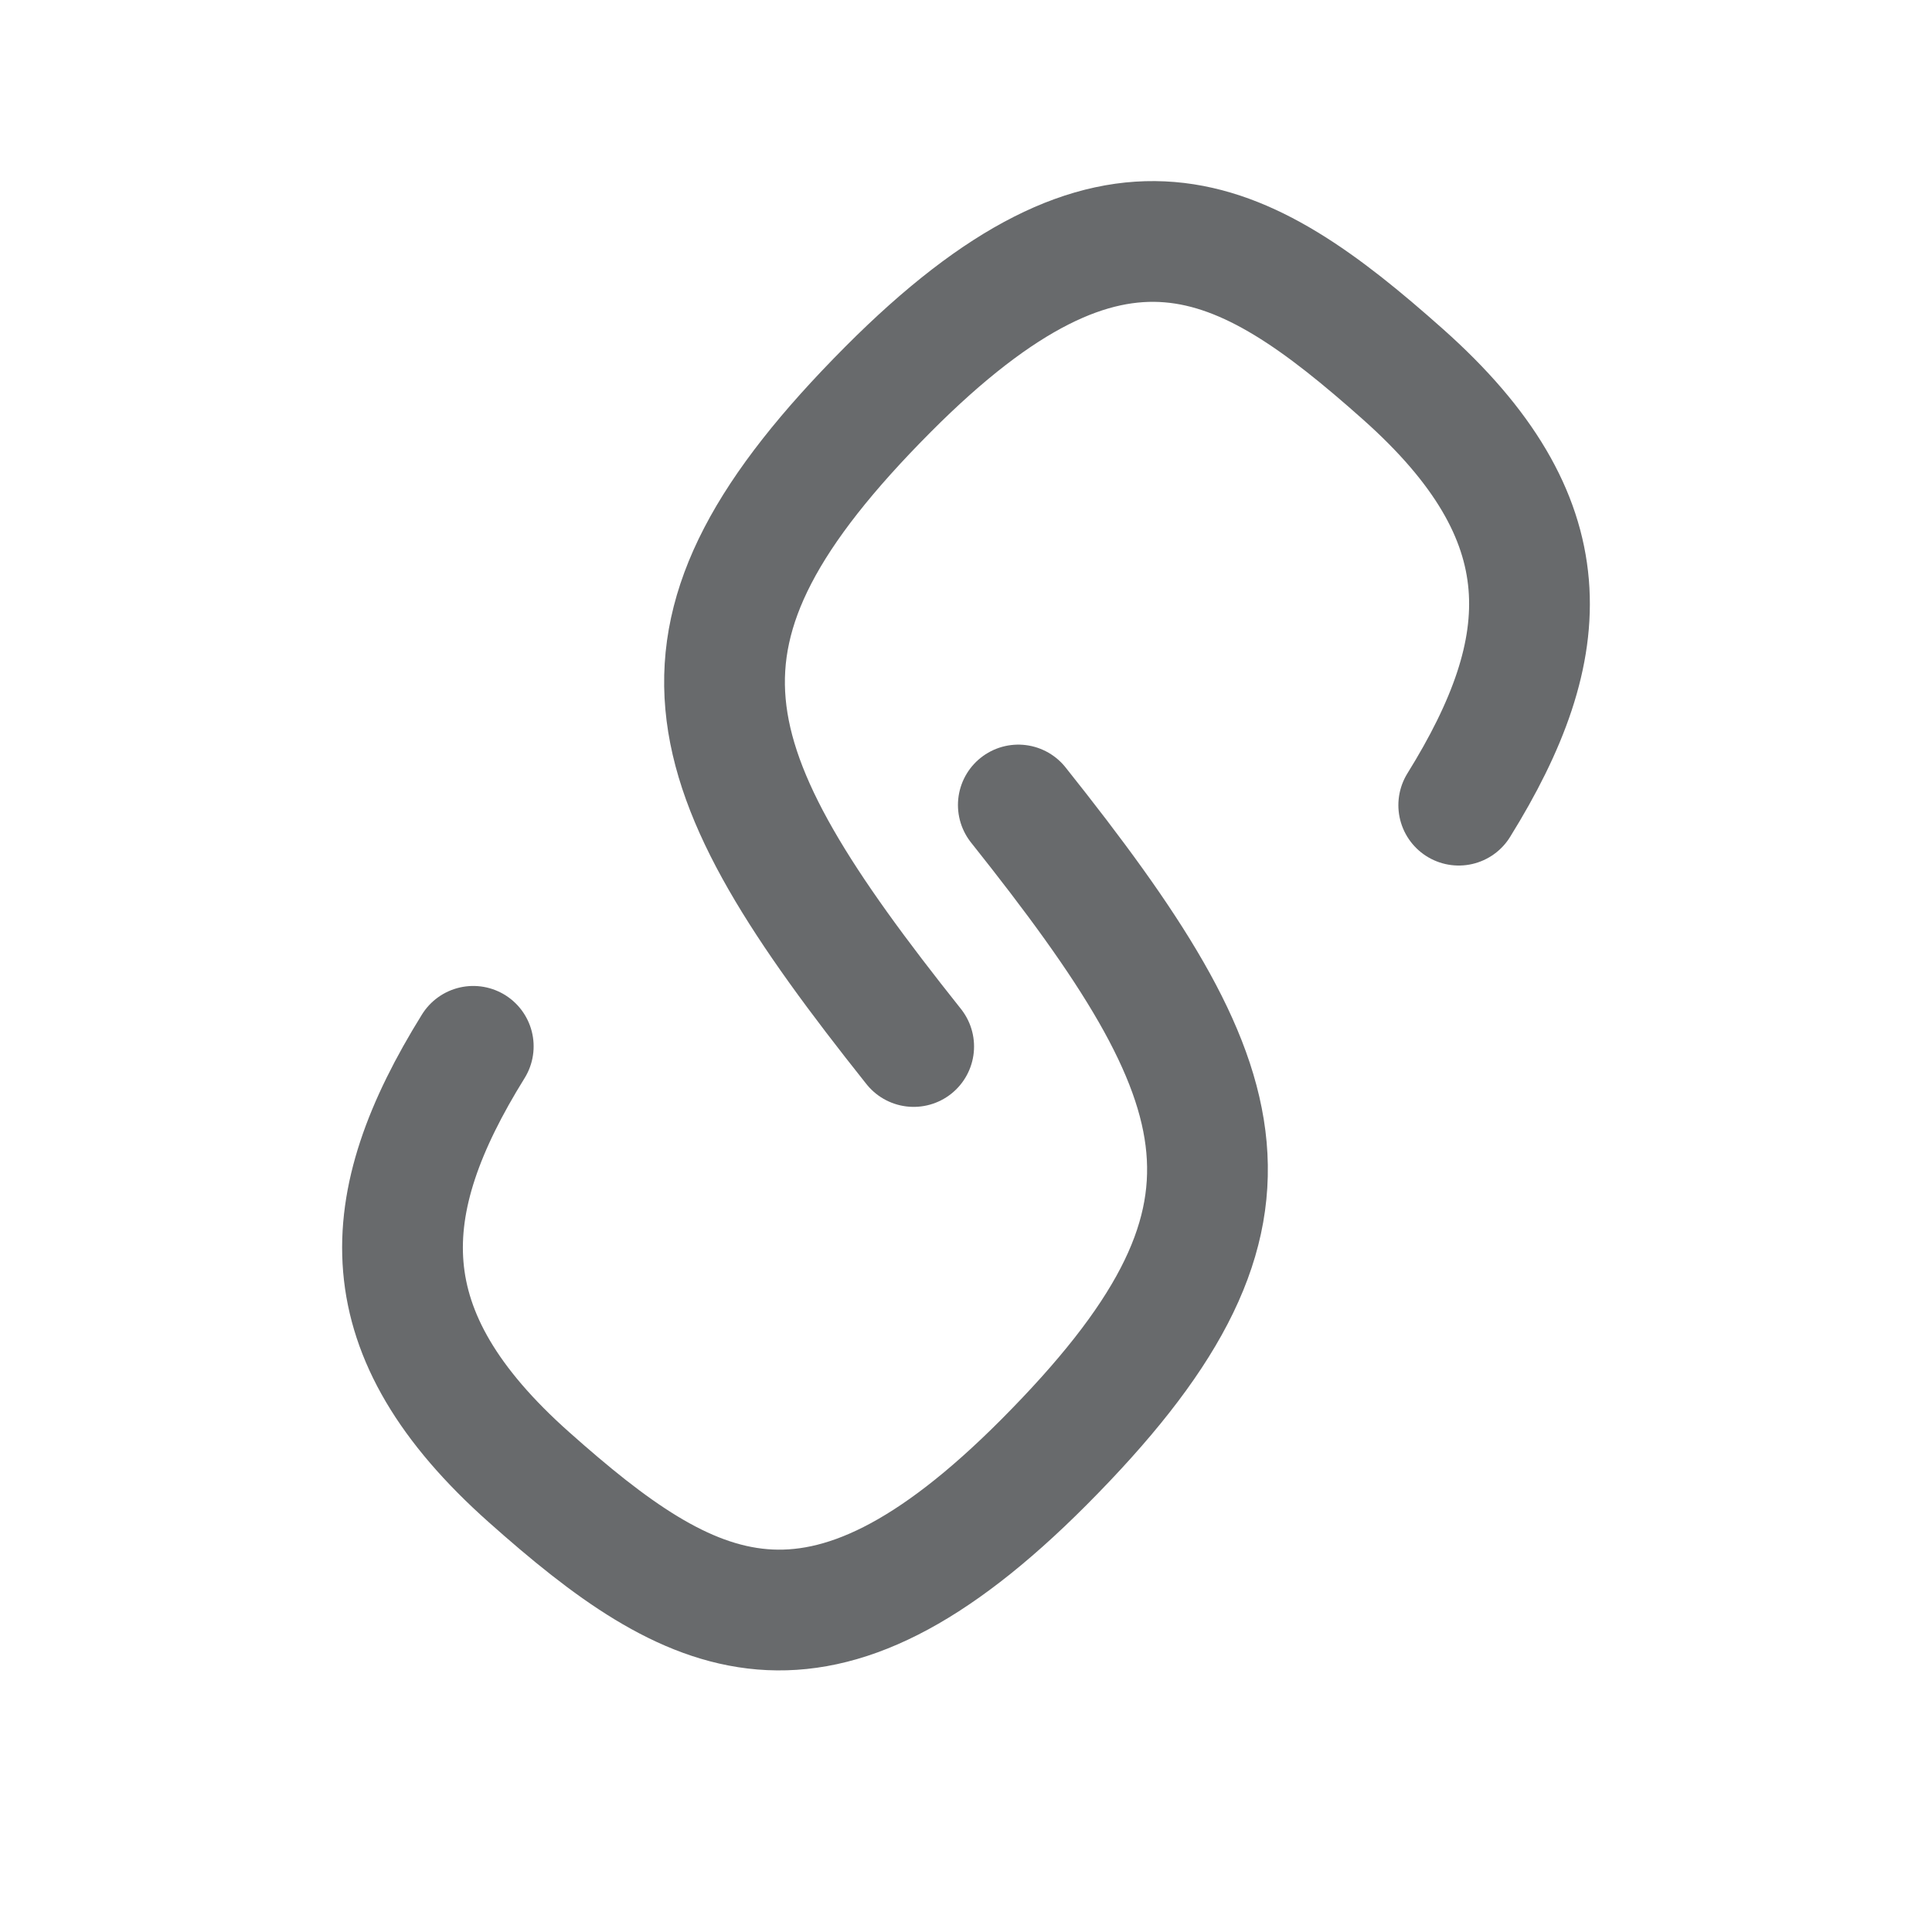
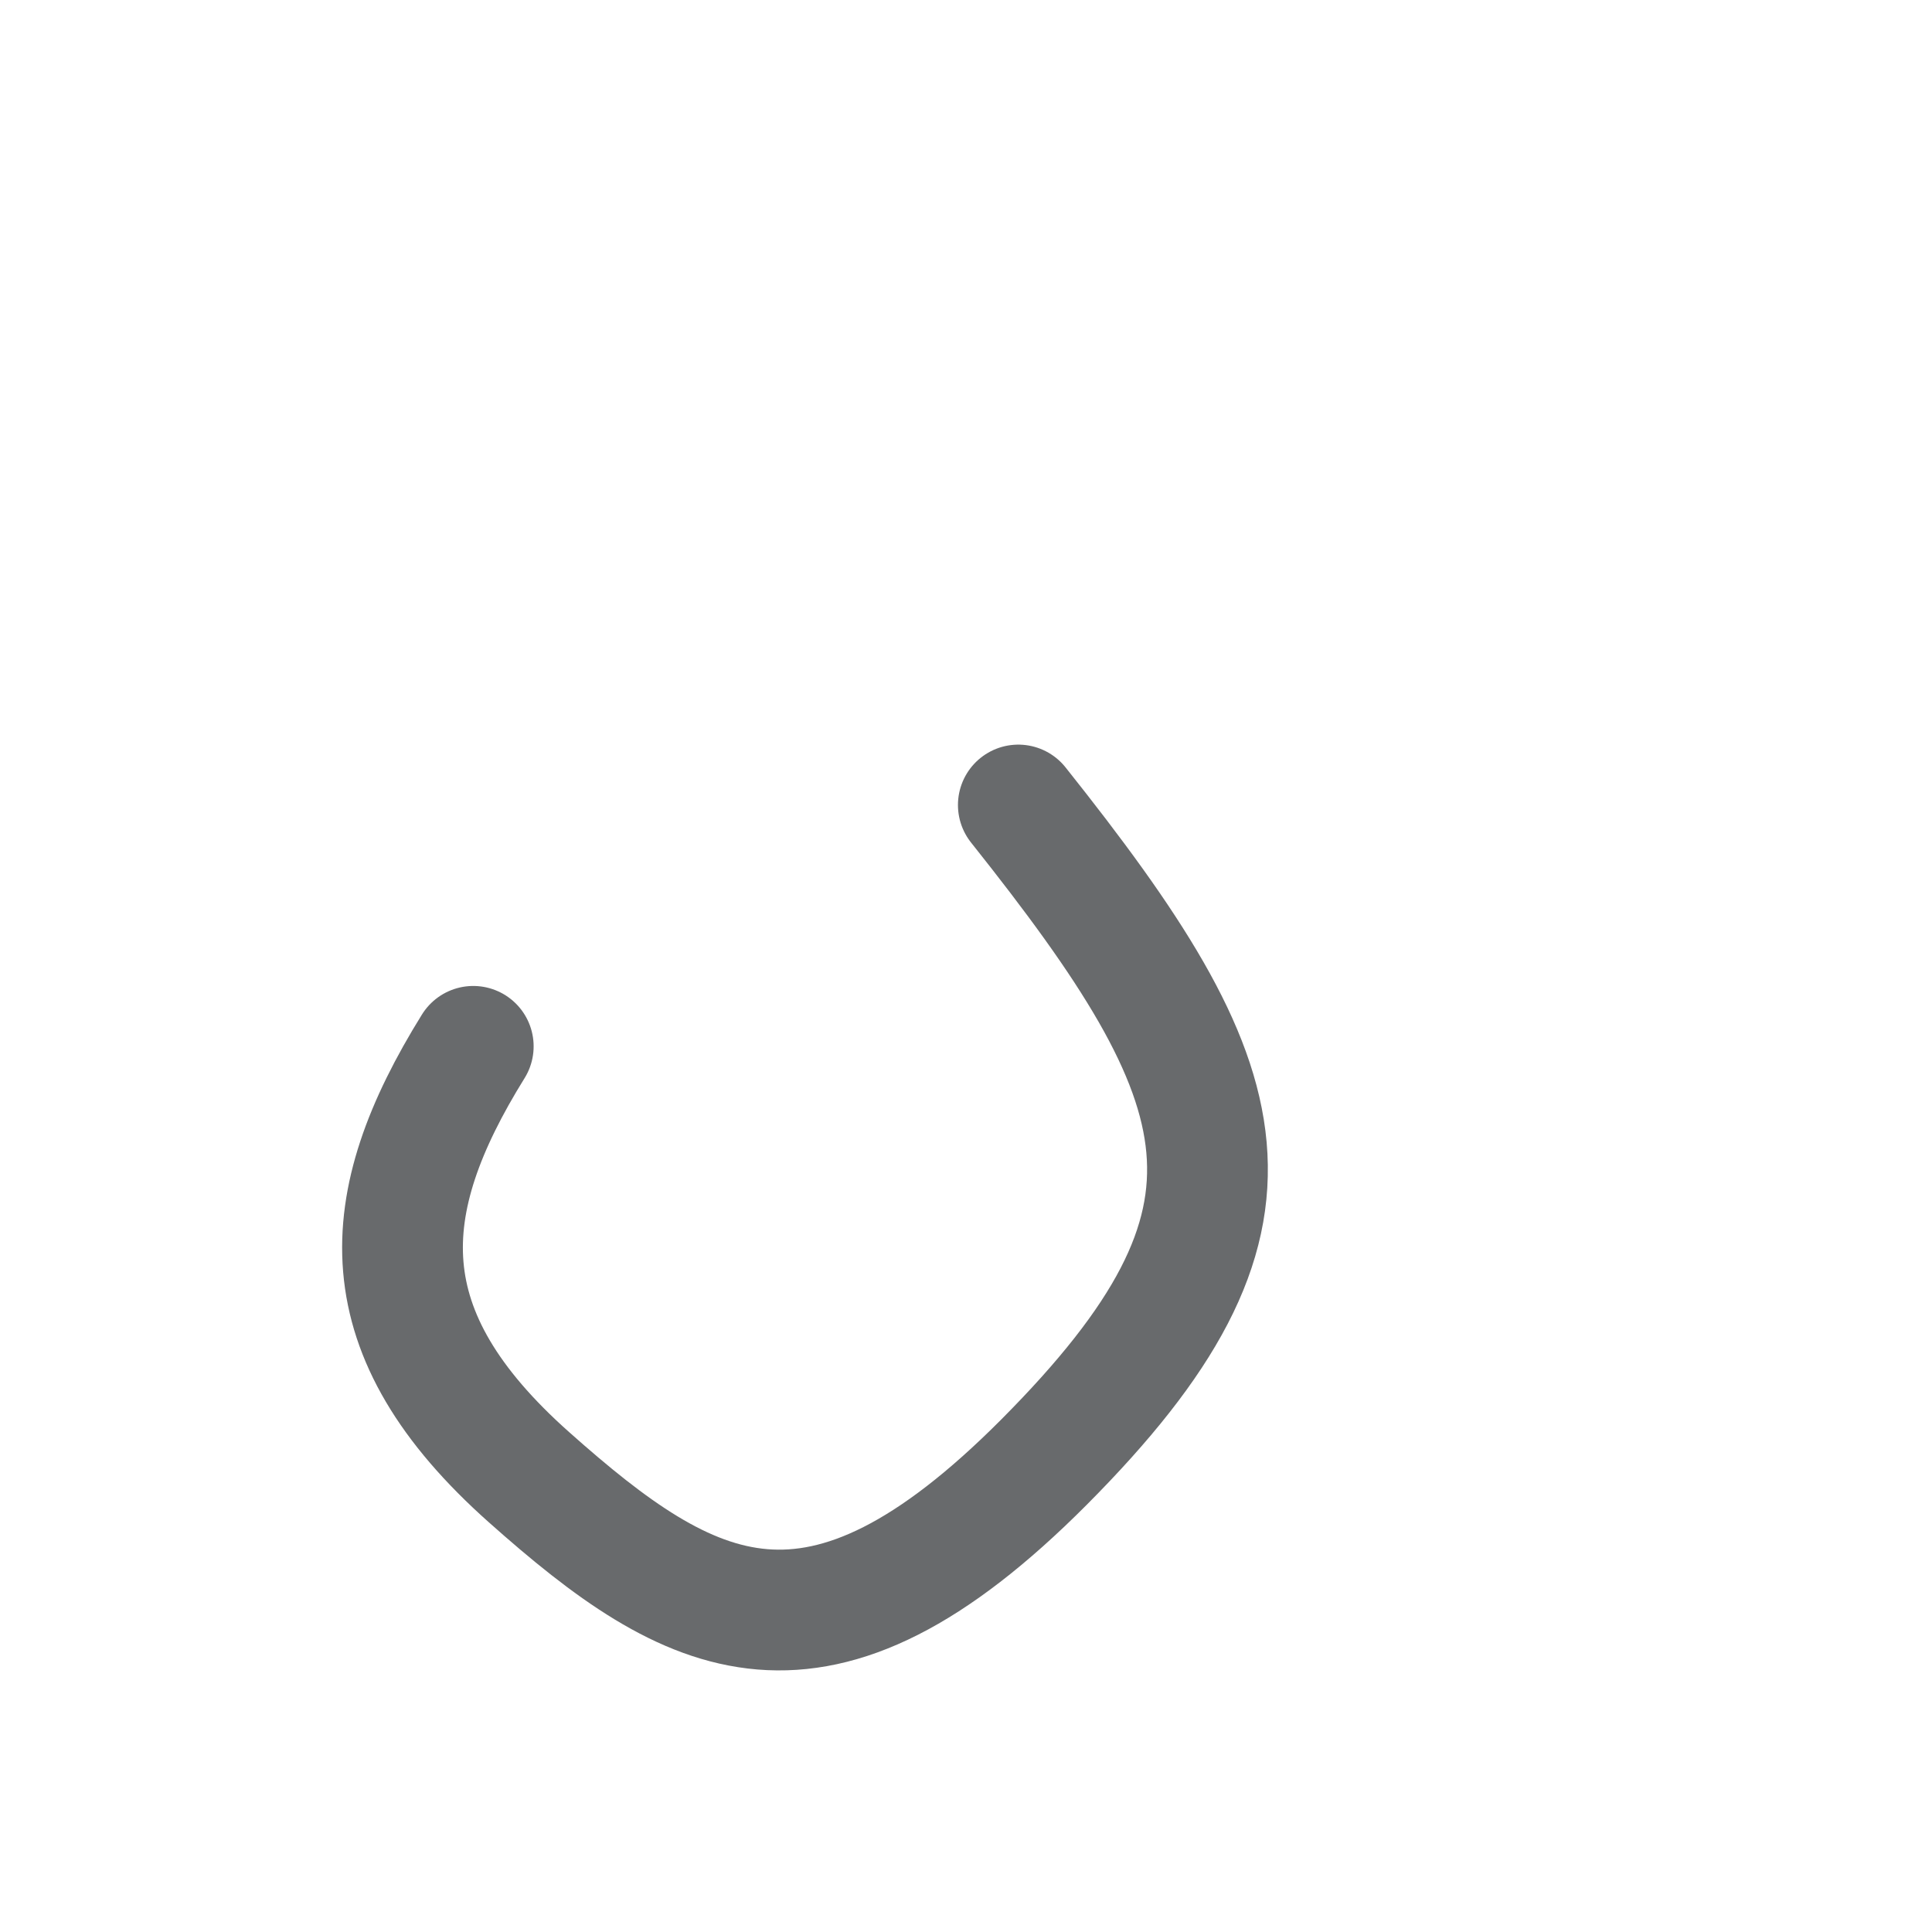
<svg xmlns="http://www.w3.org/2000/svg" width="24" height="24" fill="none">
  <path d="M12.65 10c2.785 3.498 3.342 5.126.319 8.163-2.818 2.83-4.378 1.984-6.397.188-2.02-1.796-1.914-3.386-.693-5.353" stroke="#686A6C" stroke-width="1.5" stroke-linecap="round" stroke-linejoin="round" />
-   <path d="M11.35 13c-2.785-3.498-3.342-5.126-.319-8.163 2.818-2.83 4.378-1.984 6.397-.188 2.02 1.796 1.914 3.386.693 5.353" stroke="#686A6C" stroke-width="1.5" stroke-linecap="round" stroke-linejoin="round" />
</svg>